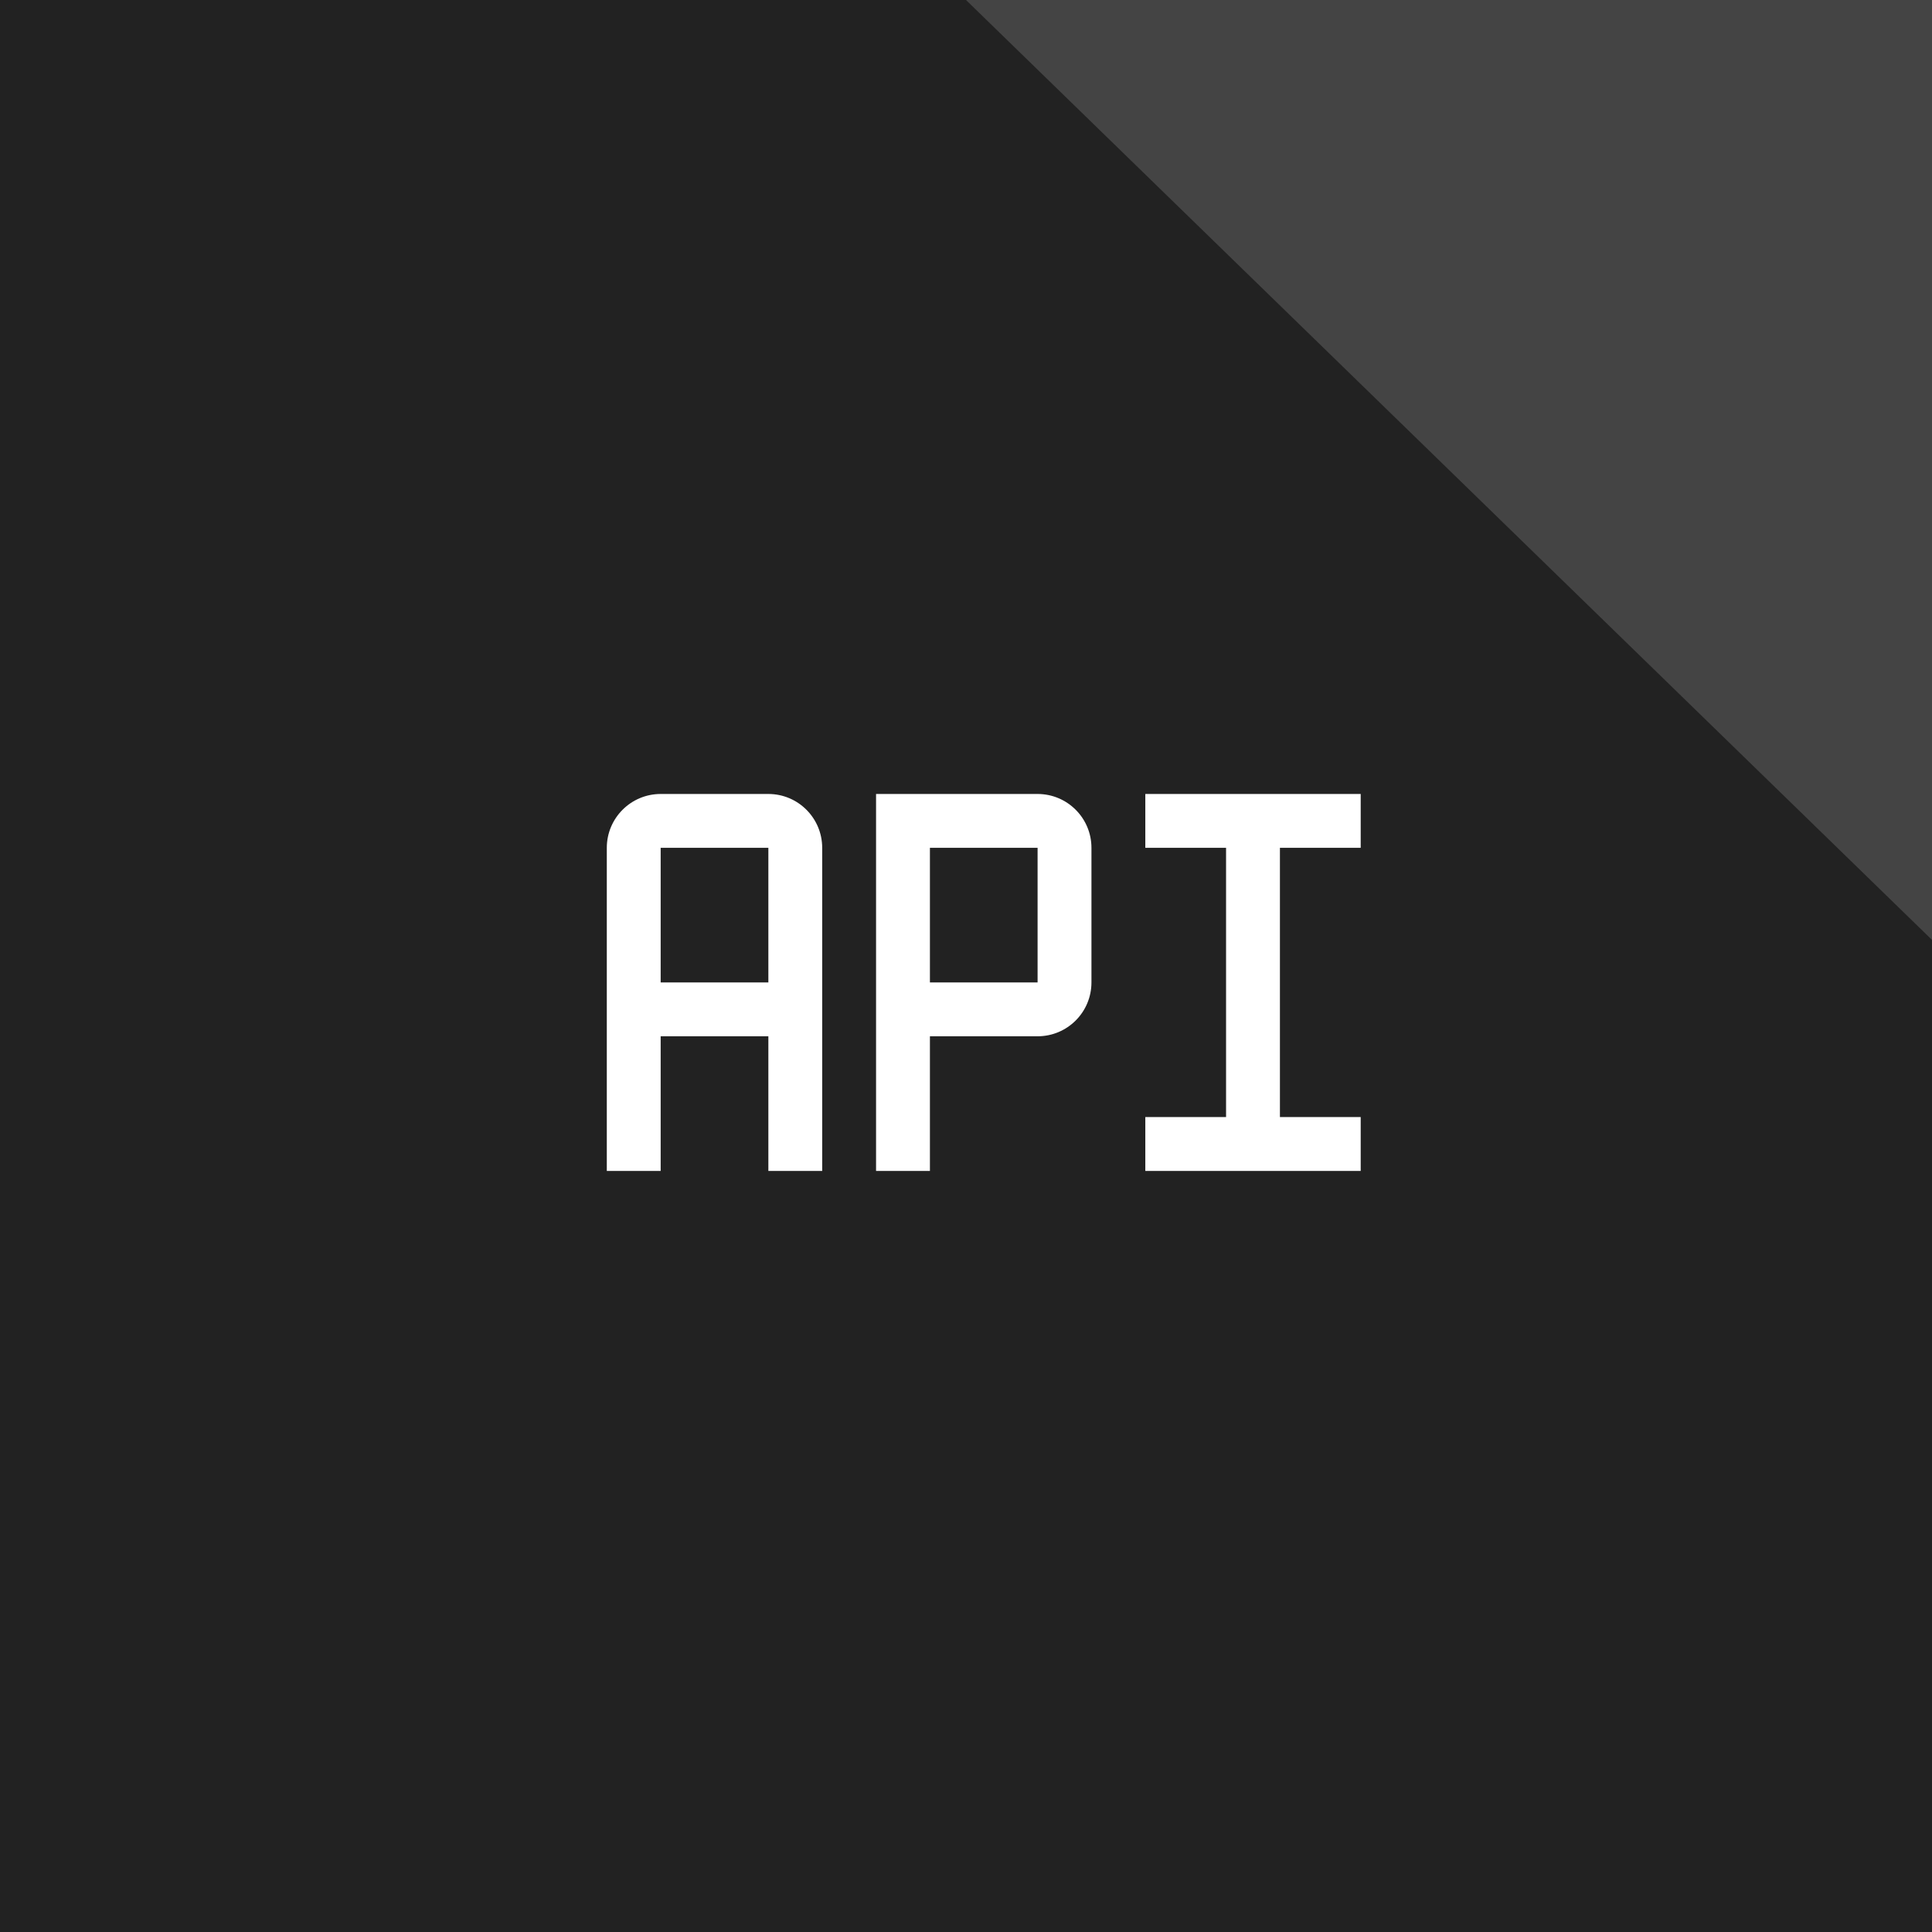
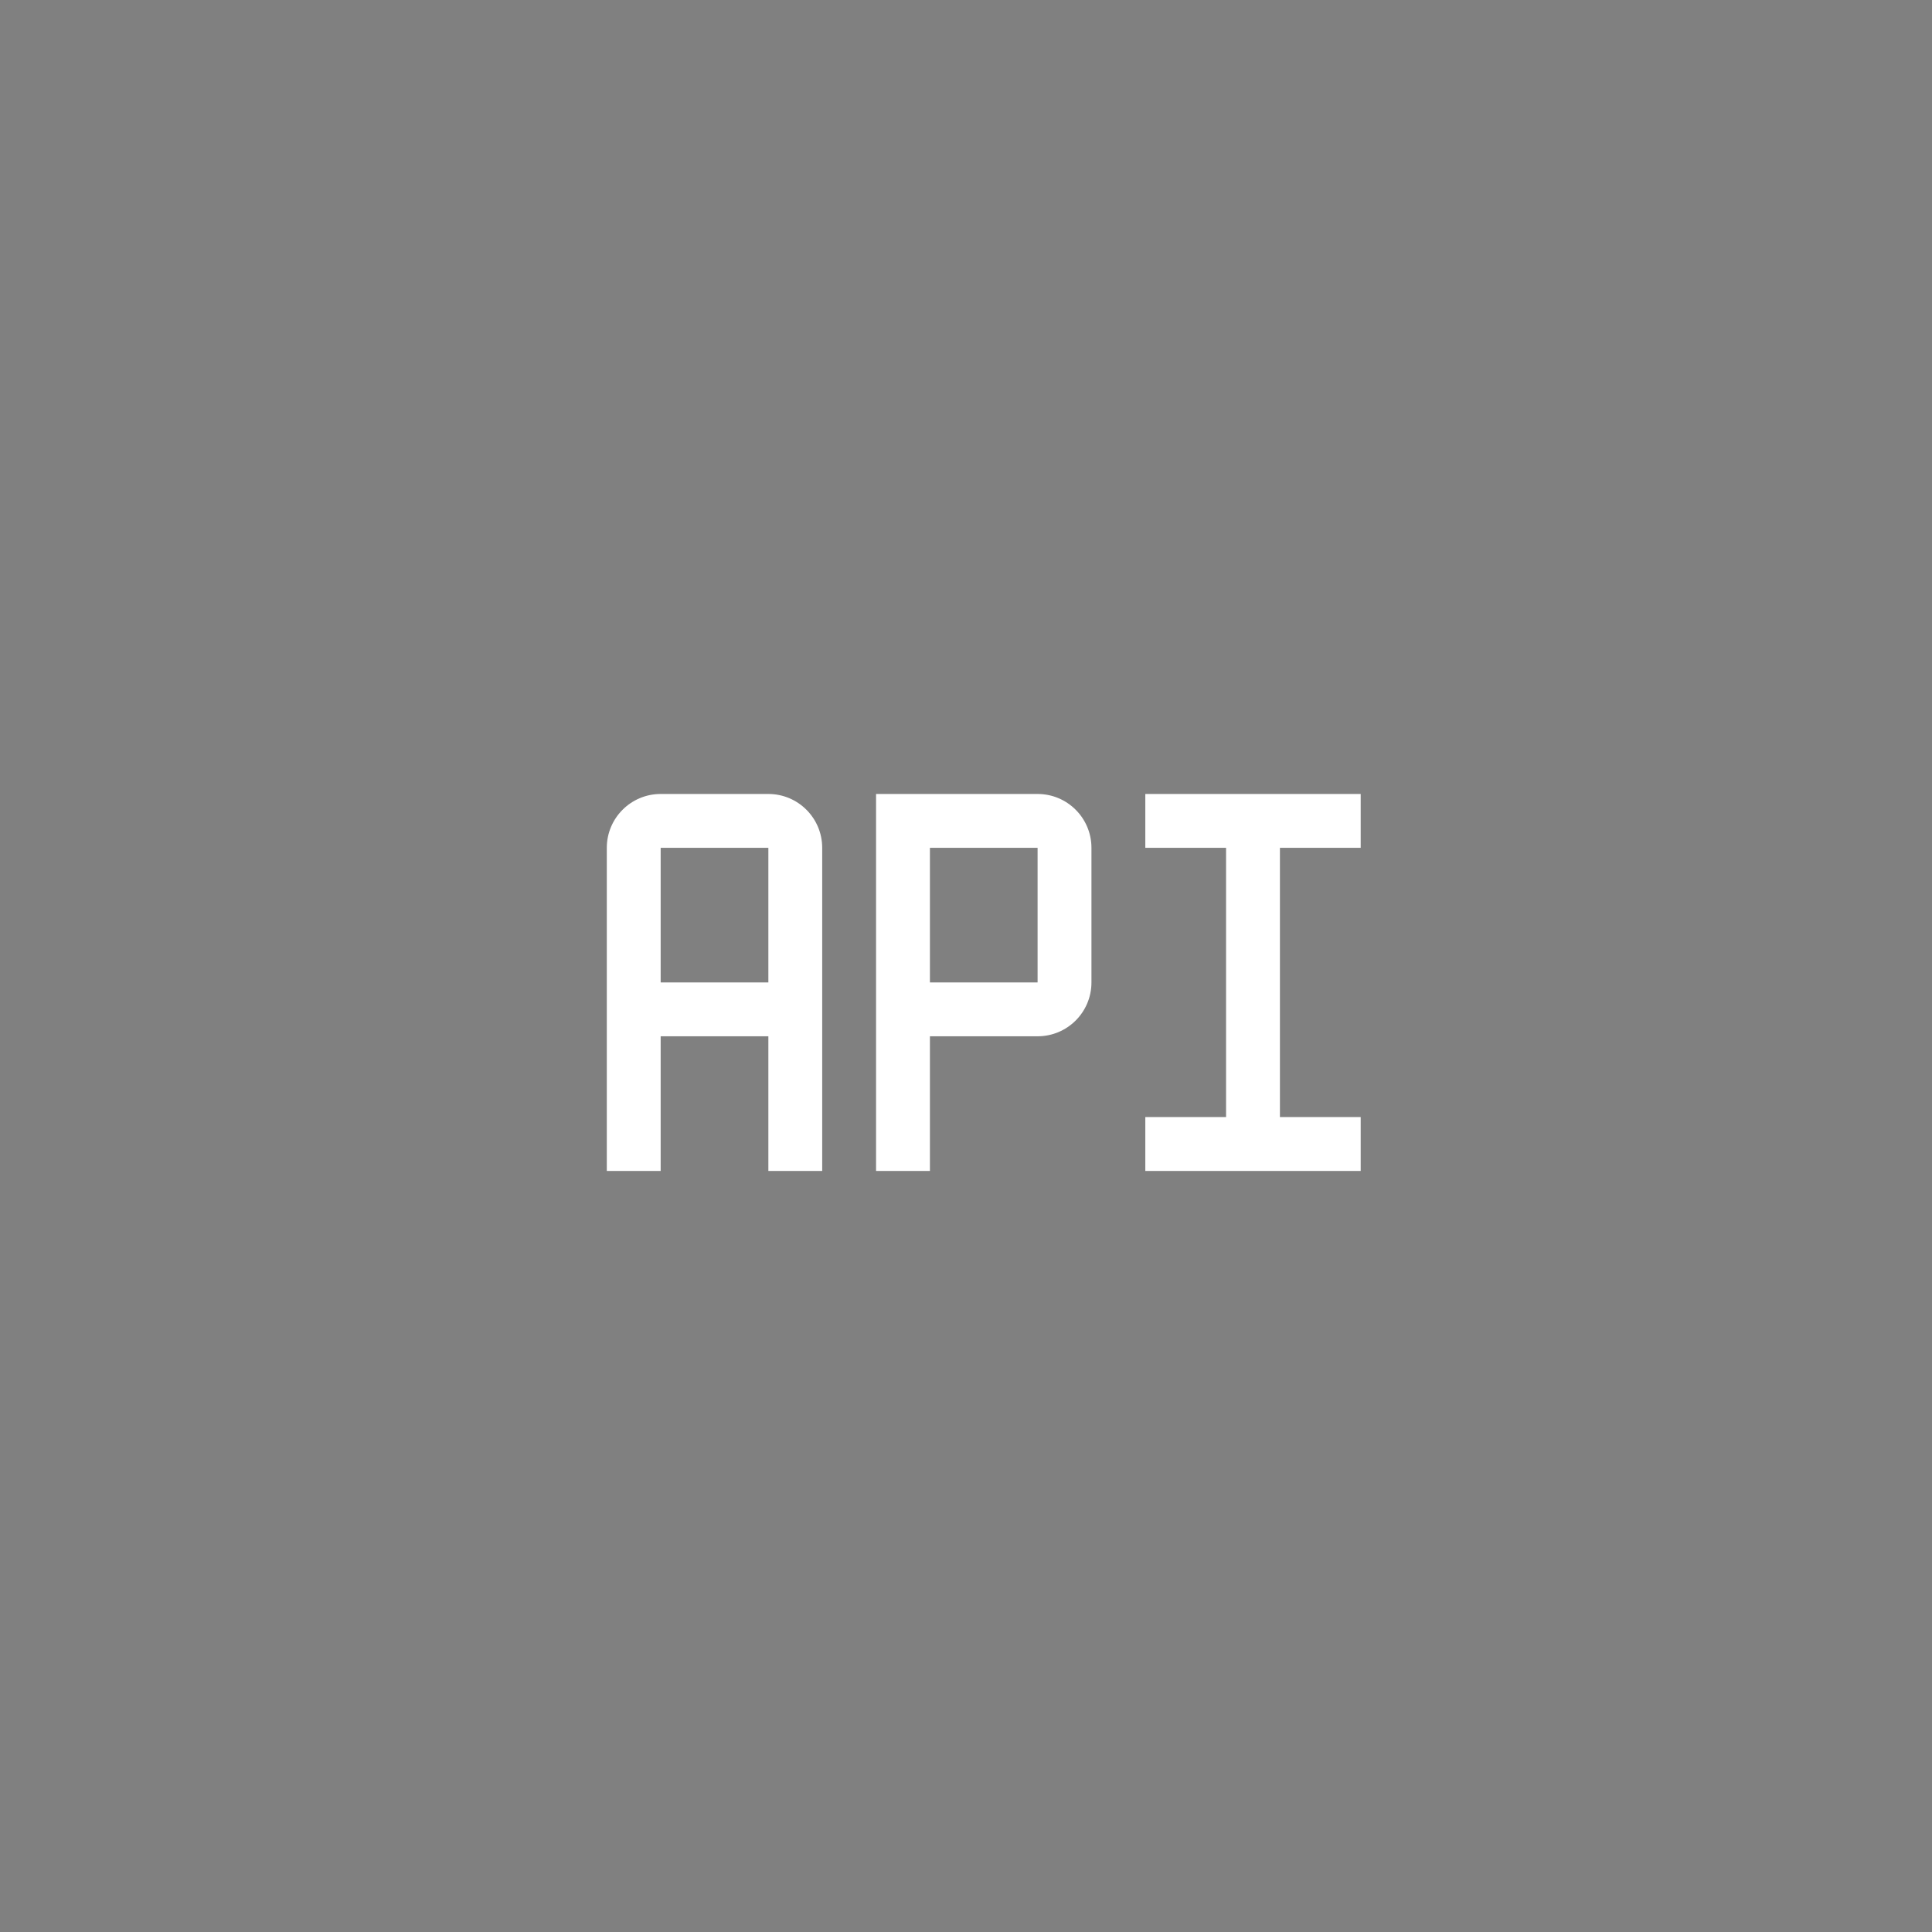
<svg xmlns="http://www.w3.org/2000/svg" xmlns:xlink="http://www.w3.org/1999/xlink" width="74px" height="74px" viewBox="0 0 74 74" version="1.1">
  <rect x="0" y="0" width="74" height="74" fill="#808080" stroke="none" />
  <title>apiref</title>
  <defs>
-     <rect id="path-1" x="-7.10542736e-15" y="-7.10542736e-15" width="74.52" height="74.52" />
-   </defs>
+     </defs>
  <g id="apiref" stroke="none" stroke-width="1" fill="none" fill-rule="evenodd">
    <g id="apiIcon">
      <g id="Rectangle-Copy">
        <mask id="mask-2" fill="white">
          <use xlink:href="#path-1" />
        </mask>
        <use id="Mask" fill="#222222" xlink:href="#path-1" />
      </g>
      <g id="Organization-/-File-/-API--1-/-20" transform="translate(21.18, 21.13)" fill="#FFFFFF">
        <path d="M8.25,9.281 L4.125,9.281 C2.986,9.281 2.062,10.205 2.062,11.344 L2.062,23.719 L4.125,23.719 L4.125,18.562 L8.25,18.562 L8.25,23.719 L10.312,23.719 L10.312,11.344 C10.312,10.205 9.389,9.281 8.25,9.281 Z M4.125,16.5 L4.125,11.344 L8.25,11.344 L8.25,16.5 L4.125,16.5 Z M22.688,11.344 L25.781,11.344 L25.781,21.656 L22.688,21.656 L22.688,23.719 L30.938,23.719 L30.938,21.656 L27.844,21.656 L27.844,11.344 L30.938,11.344 L30.938,9.281 L22.688,9.281 L22.688,11.344 Z M14.438,23.719 L12.375,23.719 L12.375,9.281 L18.562,9.281 C19.702,9.281 20.625,10.205 20.625,11.344 L20.625,16.5 C20.625,17.639 19.702,18.562 18.562,18.562 L14.438,18.562 L14.438,23.719 Z M14.438,16.5 L18.562,16.5 L18.562,11.344 L14.438,11.344 L14.438,16.5 Z" id="Fill" />
      </g>
    </g>
-     <polygon id="Path-2" fill="#444444" transform="translate(55.5, 18) rotate(180) translate(-55.5, -18) " points="37 0 37 36 74 36" />
  </g>
</svg>